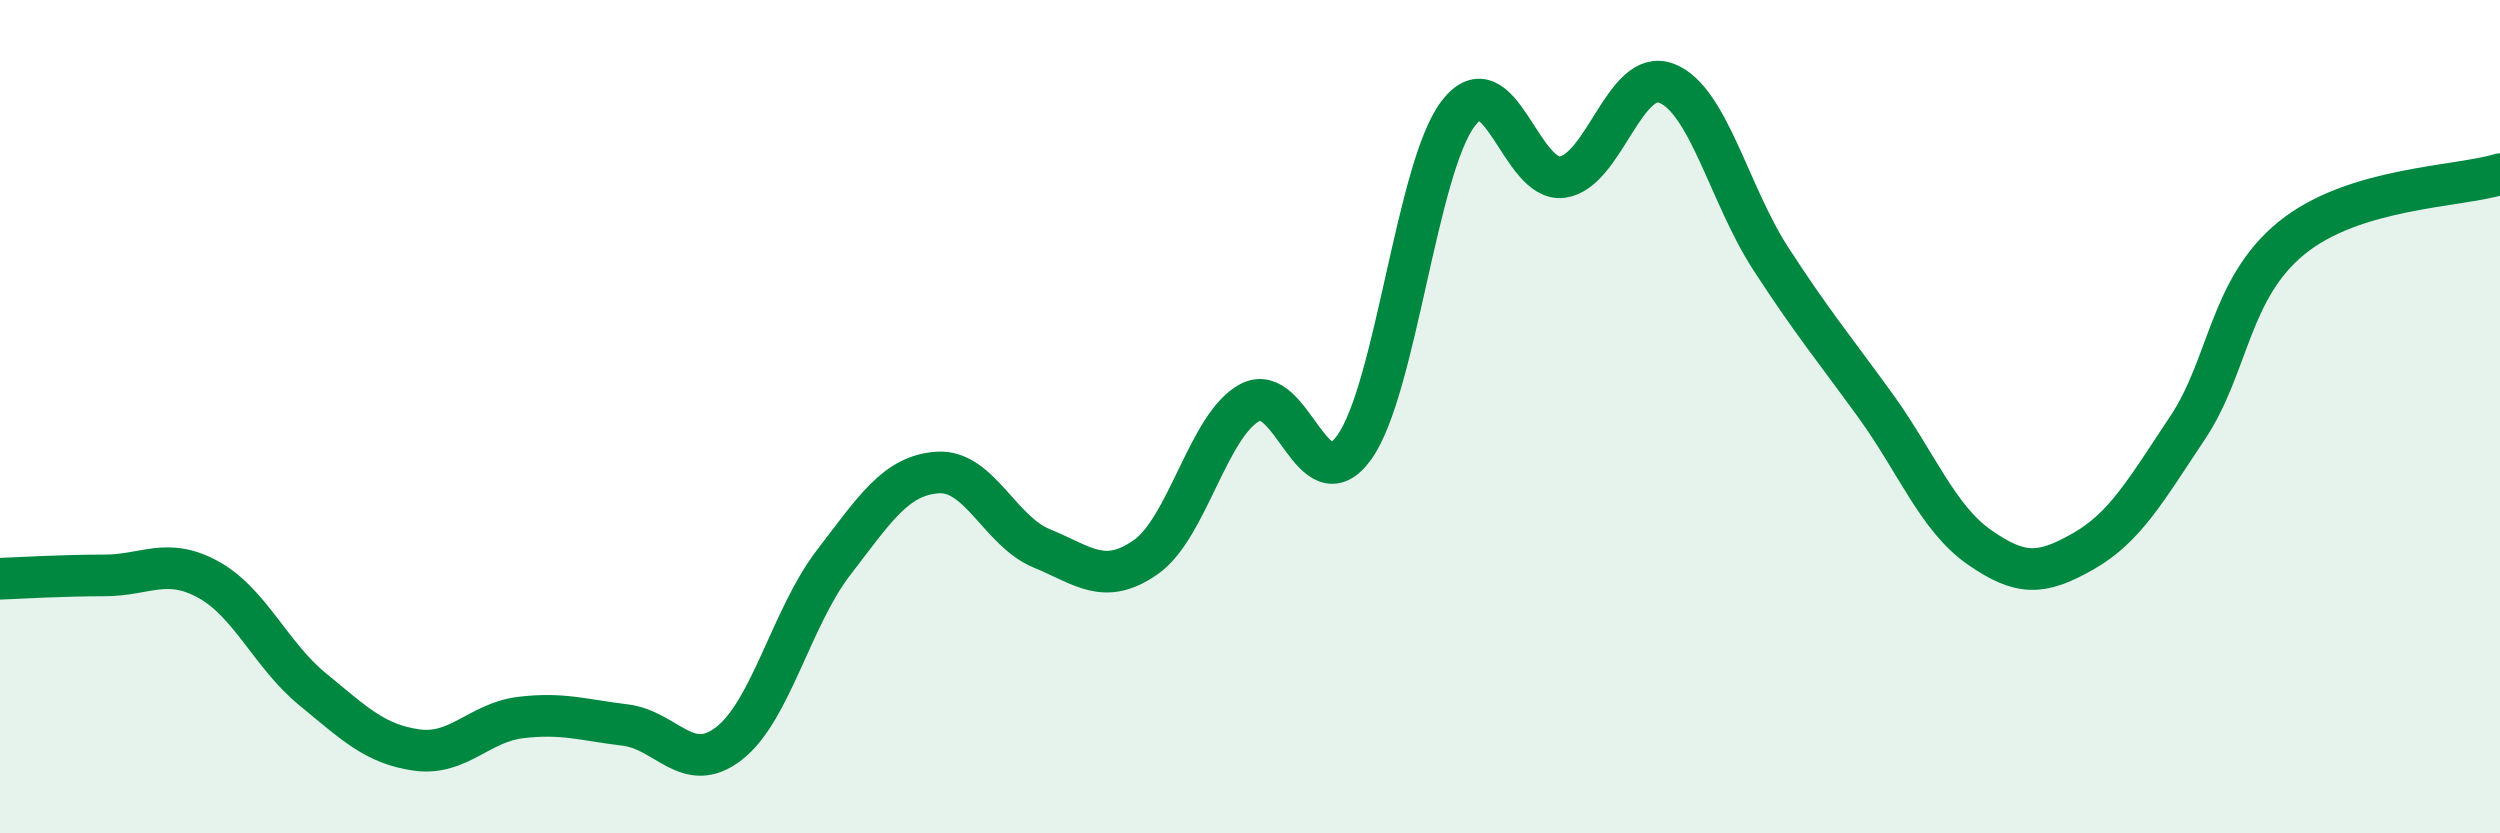
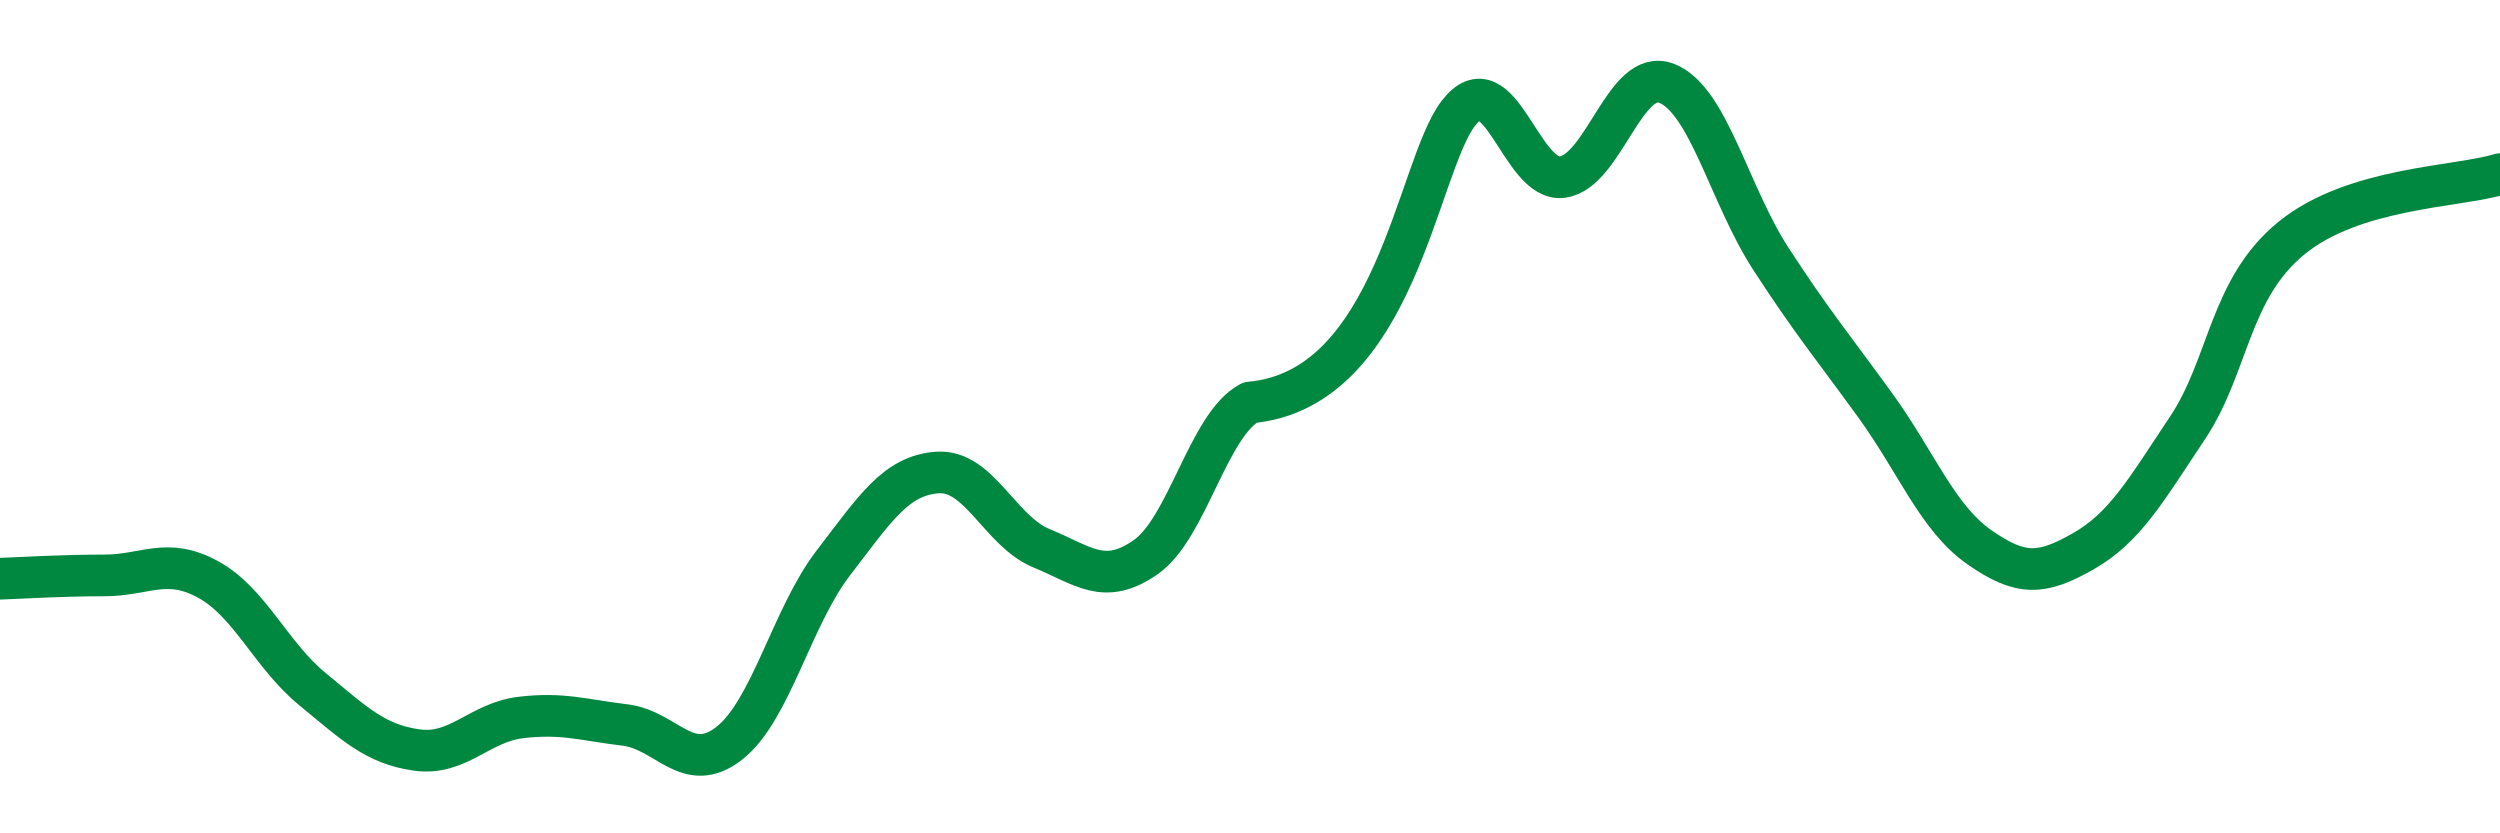
<svg xmlns="http://www.w3.org/2000/svg" width="60" height="20" viewBox="0 0 60 20">
-   <path d="M 0,13.89 C 0.5,13.87 1.5,13.81 2.5,13.81 C 3.5,13.81 4,13.36 5,13.91 C 6,14.46 6.5,15.72 7.5,16.54 C 8.5,17.36 9,17.86 10,18 C 11,18.14 11.5,17.34 12.5,17.22 C 13.5,17.1 14,17.28 15,17.4 C 16,17.52 16.5,18.62 17.5,17.84 C 18.5,17.06 19,14.81 20,13.51 C 21,12.21 21.5,11.41 22.5,11.34 C 23.5,11.27 24,12.75 25,13.16 C 26,13.57 26.5,14.07 27.5,13.37 C 28.5,12.67 29,10.19 30,9.66 C 31,9.13 31.5,12.13 32.5,10.74 C 33.5,9.35 34,4.02 35,2.72 C 36,1.42 36.5,4.39 37.5,4.25 C 38.5,4.11 39,1.61 40,2 C 41,2.39 41.5,4.67 42.5,6.21 C 43.5,7.75 44,8.34 45,9.72 C 46,11.1 46.5,12.43 47.5,13.13 C 48.5,13.83 49,13.8 50,13.23 C 51,12.66 51.5,11.77 52.5,10.27 C 53.5,8.77 53.5,6.93 55,5.71 C 56.5,4.49 59,4.49 60,4.18L60 20L0 20Z" fill="#008740" opacity="0.1" stroke-linecap="round" stroke-linejoin="round" />
-   <path d="M 0,13.89 C 0.5,13.87 1.5,13.81 2.5,13.81 C 3.5,13.81 4,13.36 5,13.91 C 6,14.46 6.5,15.72 7.5,16.54 C 8.5,17.36 9,17.86 10,18 C 11,18.14 11.5,17.34 12.5,17.22 C 13.5,17.1 14,17.28 15,17.4 C 16,17.52 16.5,18.62 17.5,17.84 C 18.5,17.06 19,14.81 20,13.51 C 21,12.21 21.5,11.41 22.5,11.34 C 23.5,11.27 24,12.75 25,13.16 C 26,13.57 26.5,14.07 27.5,13.37 C 28.5,12.67 29,10.19 30,9.66 C 31,9.13 31.5,12.13 32.5,10.74 C 33.5,9.35 34,4.02 35,2.72 C 36,1.42 36.5,4.39 37.5,4.25 C 38.5,4.11 39,1.61 40,2 C 41,2.39 41.5,4.67 42.5,6.21 C 43.5,7.75 44,8.34 45,9.72 C 46,11.1 46.5,12.43 47.5,13.13 C 48.5,13.83 49,13.8 50,13.23 C 51,12.66 51.5,11.77 52.5,10.27 C 53.5,8.77 53.5,6.93 55,5.71 C 56.5,4.49 59,4.49 60,4.18" stroke="#008740" stroke-width="1" fill="none" stroke-linecap="round" stroke-linejoin="round" />
+   <path d="M 0,13.89 C 0.5,13.87 1.5,13.81 2.5,13.81 C 3.5,13.81 4,13.36 5,13.91 C 6,14.46 6.5,15.72 7.5,16.54 C 8.5,17.36 9,17.86 10,18 C 11,18.14 11.5,17.34 12.5,17.22 C 13.5,17.1 14,17.28 15,17.4 C 16,17.52 16.5,18.62 17.5,17.84 C 18.5,17.06 19,14.81 20,13.51 C 21,12.21 21.5,11.41 22.5,11.34 C 23.5,11.27 24,12.75 25,13.16 C 26,13.57 26.5,14.07 27.5,13.37 C 28.5,12.67 29,10.19 30,9.66 C 33.5,9.35 34,4.02 35,2.72 C 36,1.42 36.5,4.39 37.5,4.25 C 38.5,4.11 39,1.61 40,2 C 41,2.39 41.5,4.67 42.5,6.21 C 43.5,7.75 44,8.34 45,9.72 C 46,11.1 46.5,12.43 47.5,13.13 C 48.5,13.83 49,13.8 50,13.23 C 51,12.66 51.5,11.77 52.5,10.27 C 53.5,8.77 53.5,6.93 55,5.71 C 56.5,4.49 59,4.49 60,4.18" stroke="#008740" stroke-width="1" fill="none" stroke-linecap="round" stroke-linejoin="round" />
</svg>